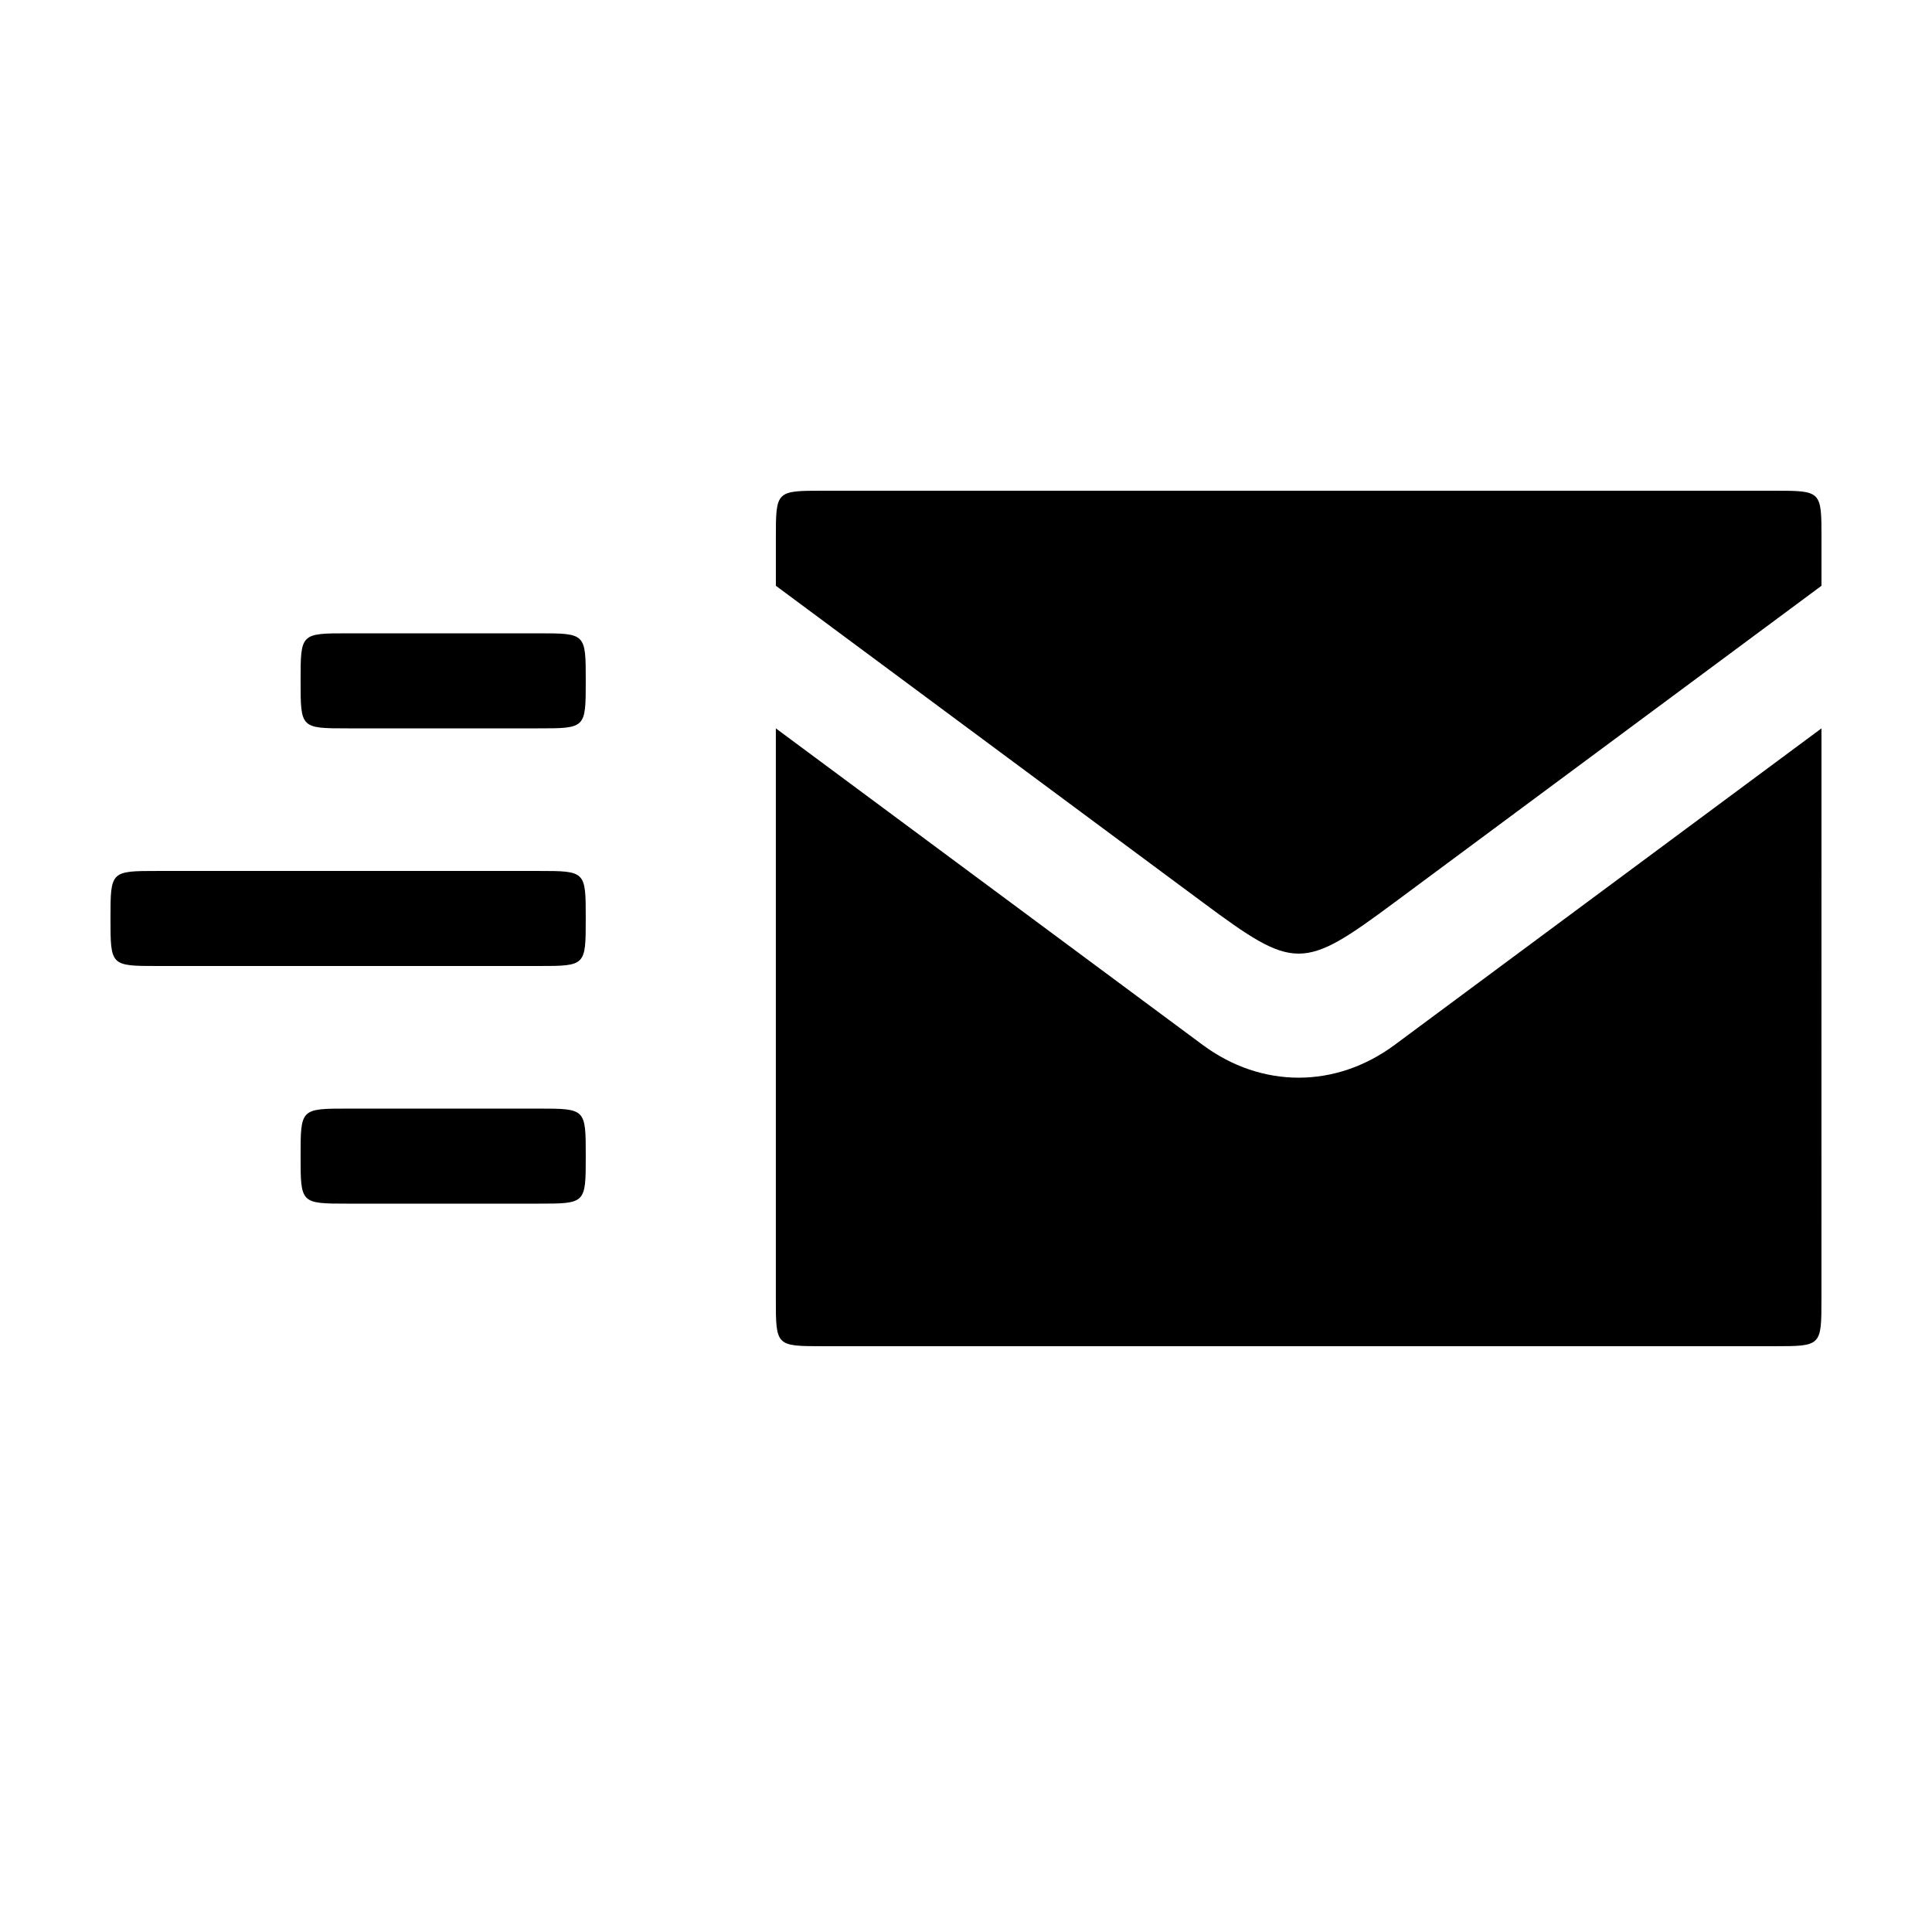
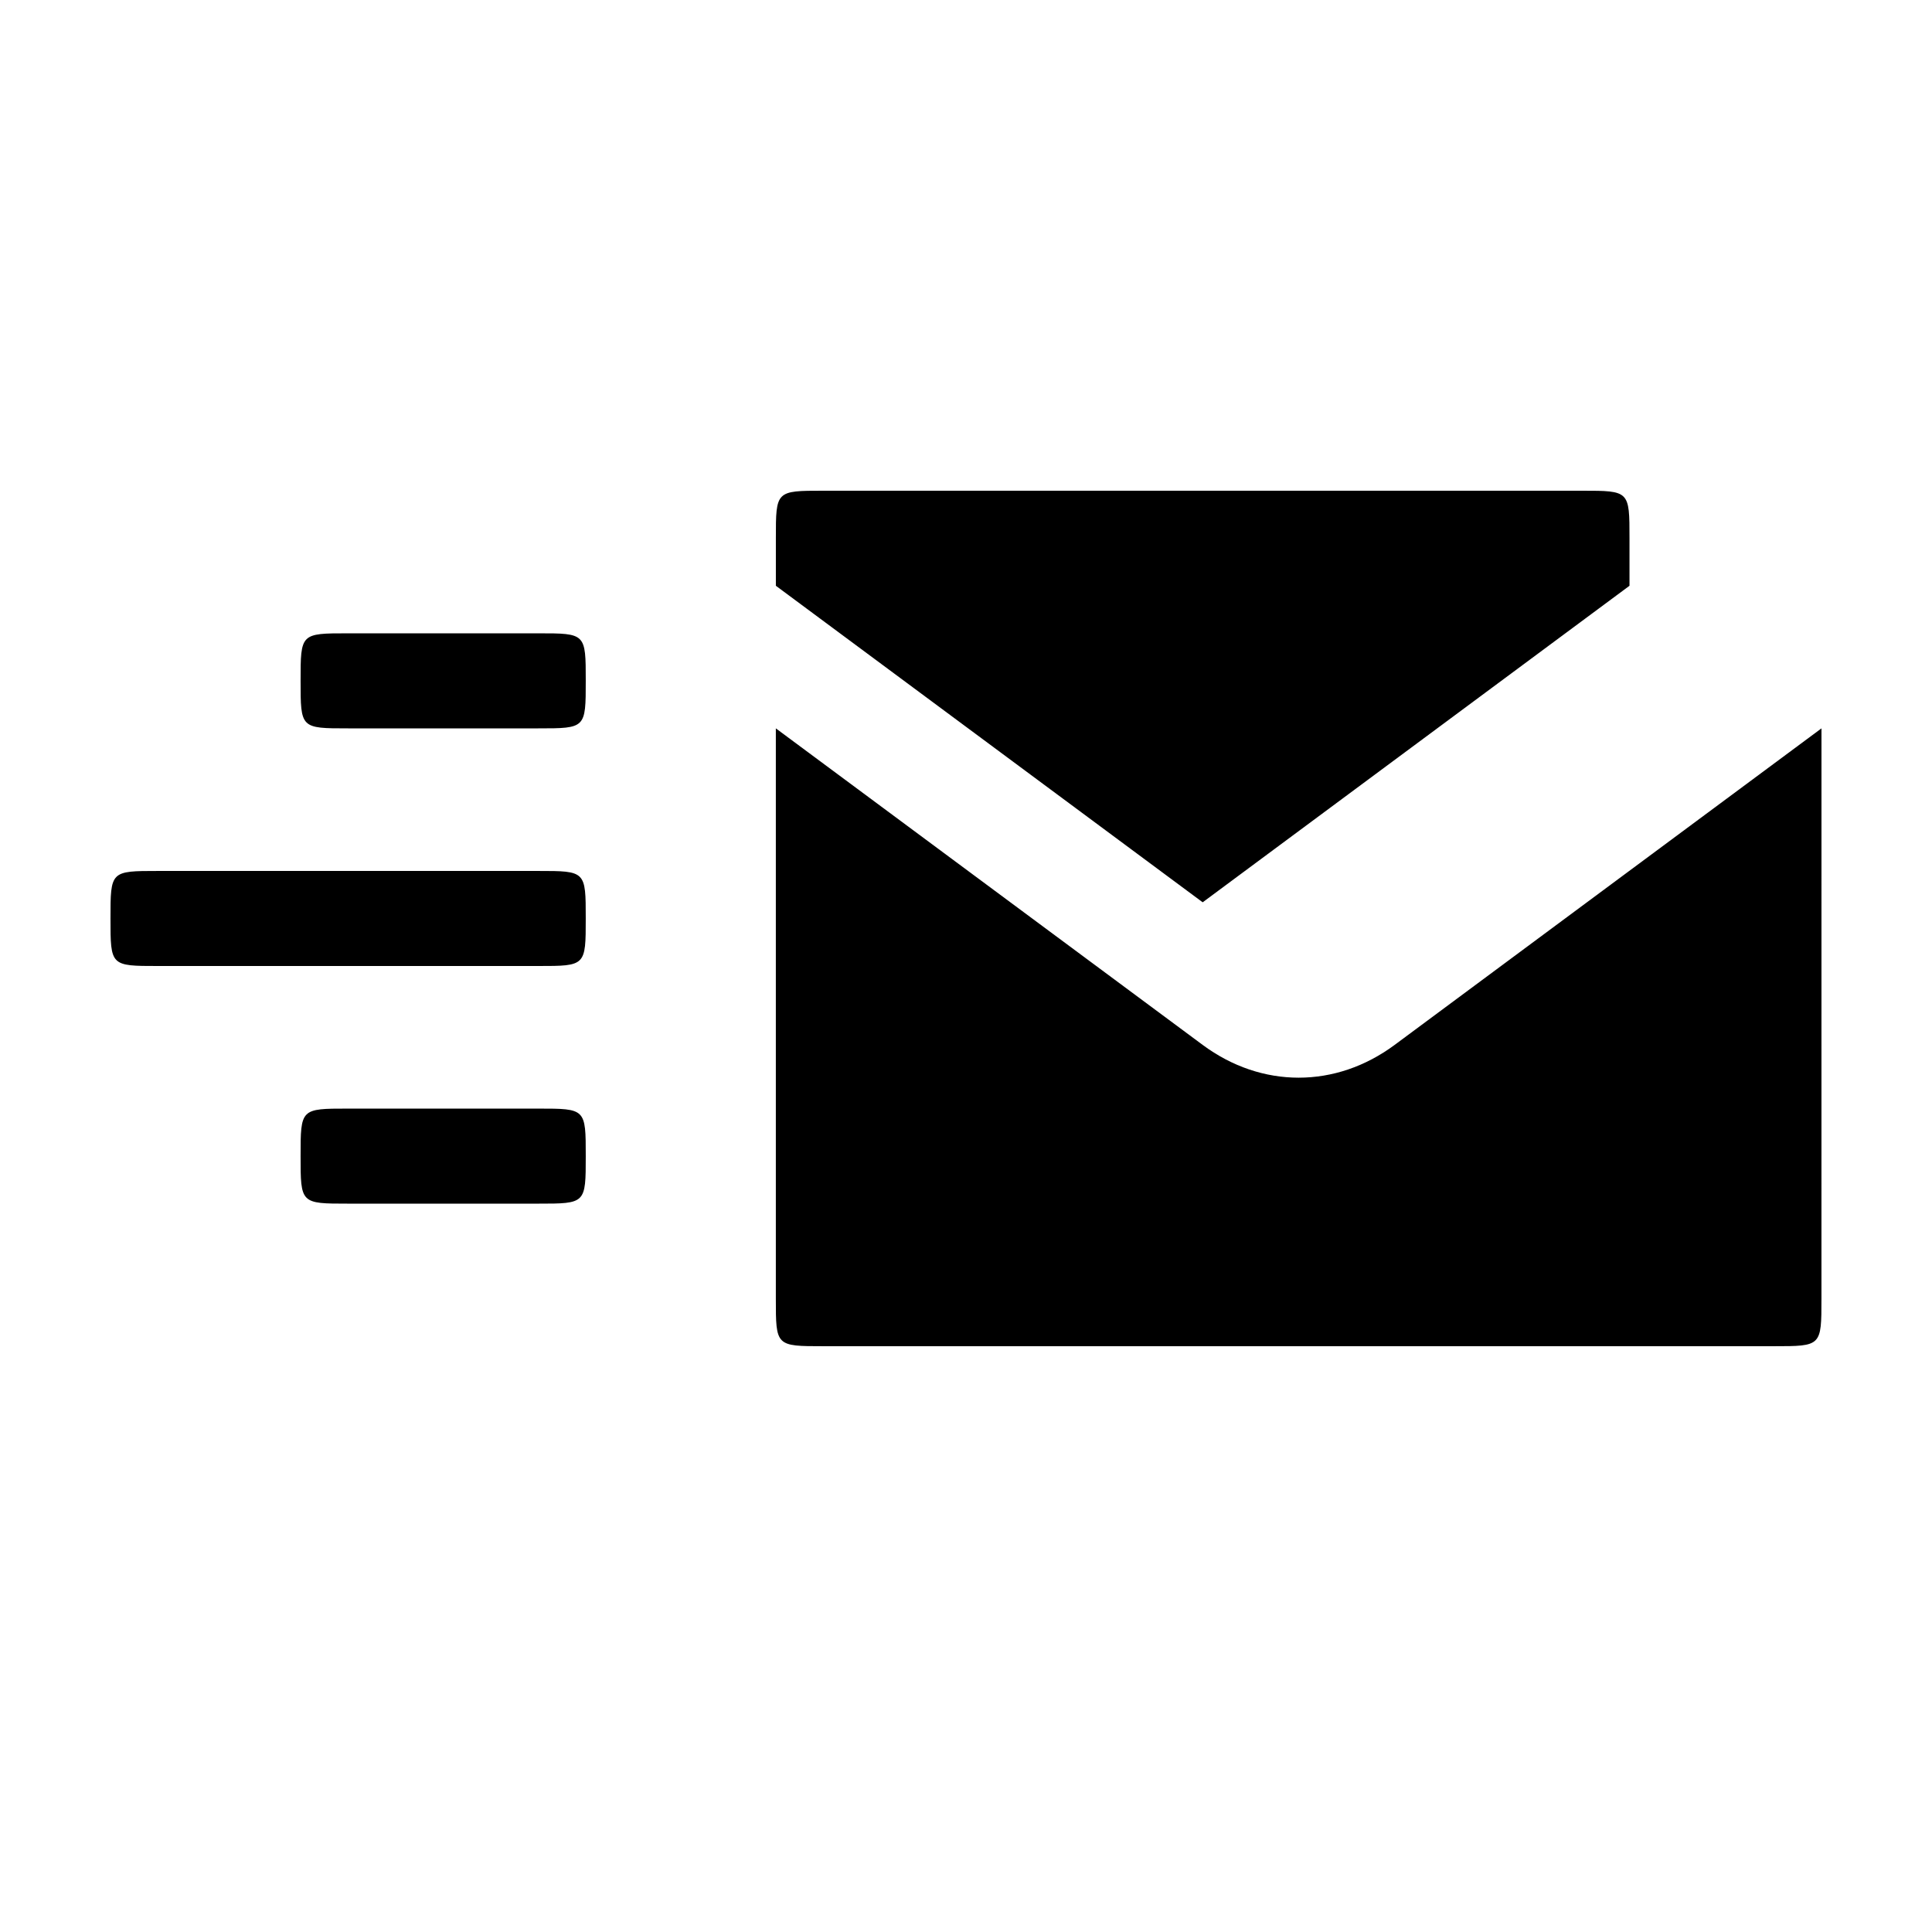
<svg xmlns="http://www.w3.org/2000/svg" fill="#000000" width="800px" height="800px" version="1.1" viewBox="144 144 512 512">
-   <path d="m223.66 324.43c0 12.594 0 12.594 12.594 12.594h50.383c12.594 0 12.594 0 12.594-12.594s0-12.594-12.594-12.594h-50.383c-12.594 0-12.594 0-12.594 12.594zm-50.379 62.977c0 12.594 0 12.594 12.594 12.594h100.76c12.594 0 12.594 0 12.594-12.594s0-12.594-12.594-12.594h-100.76c-12.594 0-12.594 0-12.594 12.594zm50.379 62.977c0 12.594 0 12.594 12.594 12.594h50.383c12.594 0 12.594 0 12.594-12.594s0-12.594-12.594-12.594h-50.383c-12.594 0-12.594 0-12.594 12.594zm403.05-113.36-113.11 83.883c-15.617 11.586-35.266 11.586-50.883 0l-113.11-83.883v151.14c0 12.594 0 12.594 12.594 12.594h251.91c12.594 0 12.594 0 12.594-12.594zm-12.594-62.977h-251.91c-12.594 0-12.594 0-12.594 12.594v12.594l113.11 83.883c24.434 18.137 26.449 18.137 50.883 0l113.11-83.883v-12.594c0-12.594 0-12.594-12.594-12.594z" />
+   <path d="m223.66 324.43c0 12.594 0 12.594 12.594 12.594h50.383c12.594 0 12.594 0 12.594-12.594s0-12.594-12.594-12.594h-50.383c-12.594 0-12.594 0-12.594 12.594zm-50.379 62.977c0 12.594 0 12.594 12.594 12.594h100.76c12.594 0 12.594 0 12.594-12.594s0-12.594-12.594-12.594h-100.76c-12.594 0-12.594 0-12.594 12.594zm50.379 62.977c0 12.594 0 12.594 12.594 12.594h50.383c12.594 0 12.594 0 12.594-12.594s0-12.594-12.594-12.594h-50.383c-12.594 0-12.594 0-12.594 12.594zm403.05-113.36-113.11 83.883c-15.617 11.586-35.266 11.586-50.883 0l-113.11-83.883v151.14c0 12.594 0 12.594 12.594 12.594h251.91c12.594 0 12.594 0 12.594-12.594zm-12.594-62.977h-251.91c-12.594 0-12.594 0-12.594 12.594v12.594l113.11 83.883l113.11-83.883v-12.594c0-12.594 0-12.594-12.594-12.594z" />
</svg>